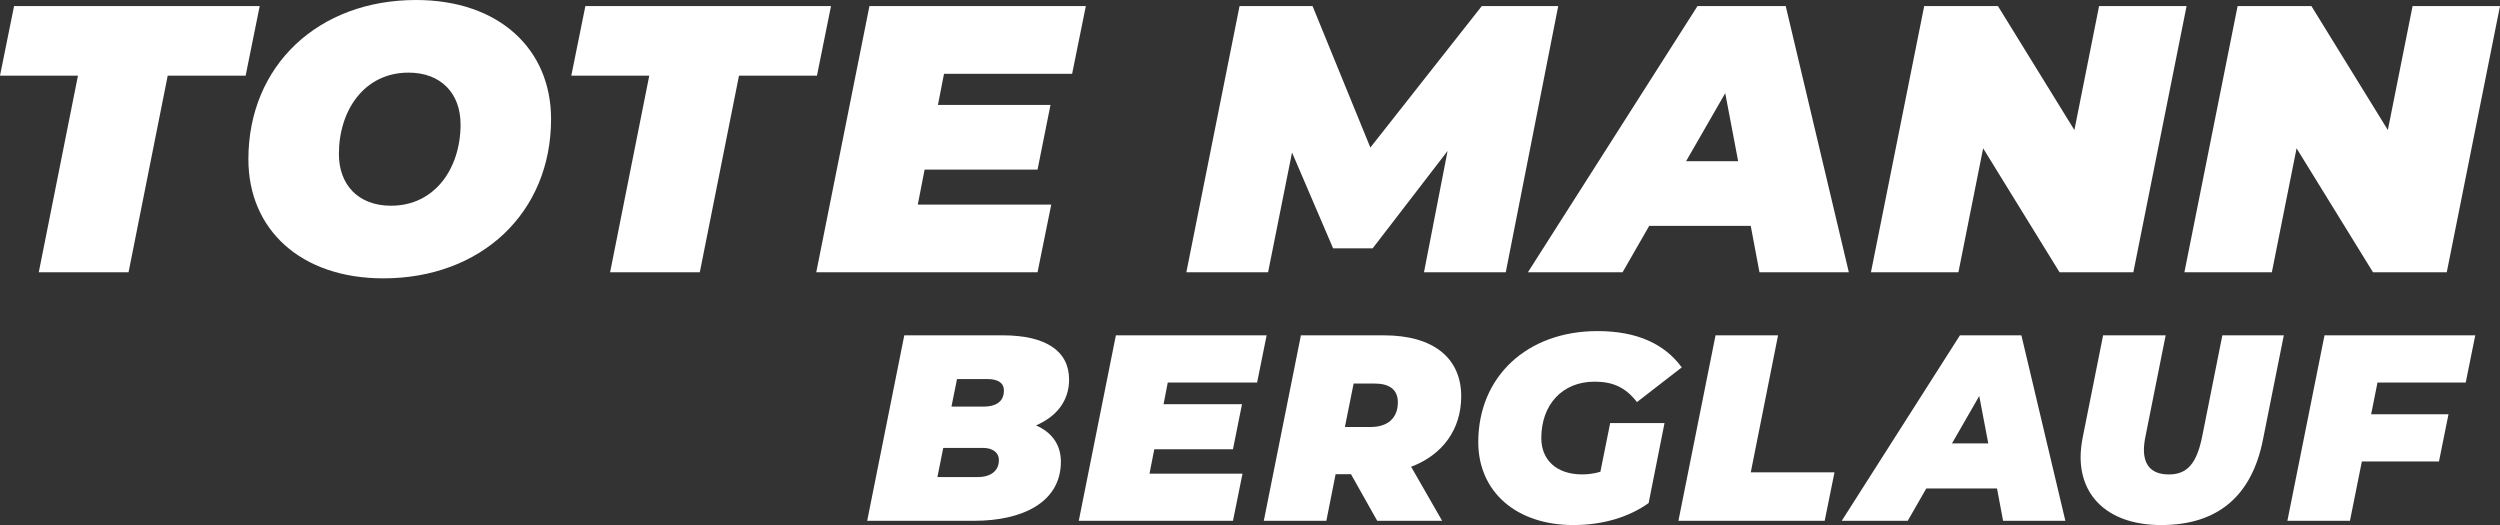
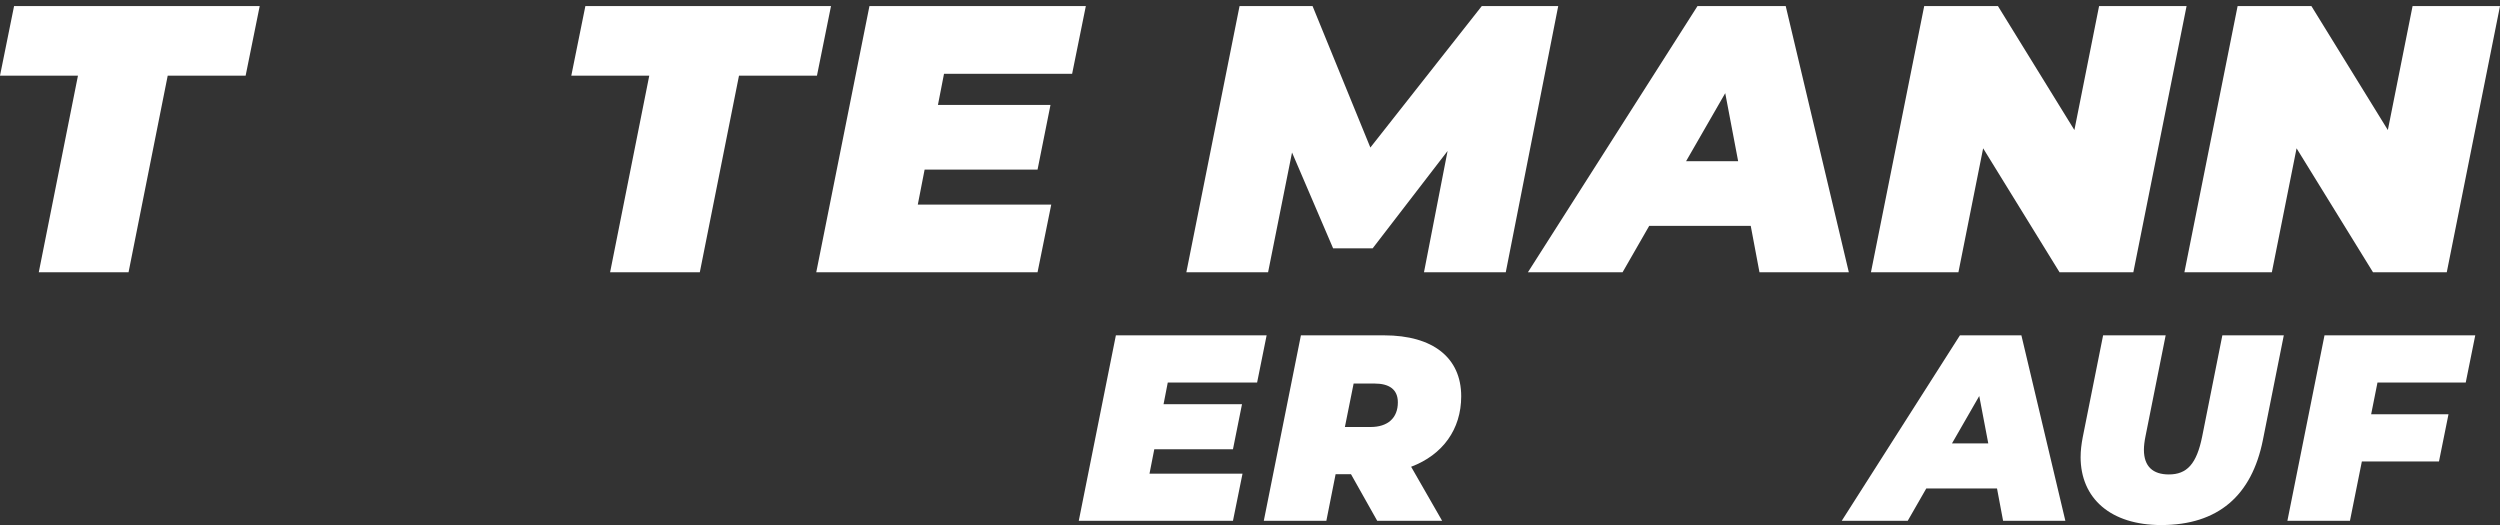
<svg xmlns="http://www.w3.org/2000/svg" id="Layer_2" viewBox="0 0 1217.27 255.65">
  <rect x="0" y="0" width="1217.27" height="255.65" fill="#333333" stroke="none" />
  <defs>
    <style>
      .cls-1 {
        fill: #fff;
      }
    </style>
  </defs>
  <g id="Hauptebene">
    <g>
      <path class="cls-1" d="M37.96,36.84H0L6.85,2.96h119.6l-6.85,33.88h-37.94l-19.07,95.73H18.88l19.08-95.73Z" />
-       <path class="cls-1" d="M120.94,77.57C120.94,31.85,155.01,0,202.58,0c40.37,0,65.74,23.89,65.74,57.96,0,45.73-34.07,77.57-81.66,77.57-40.37,0-65.72-23.89-65.72-57.96ZM224.25,60.54c0-14.99-9.44-25.18-25.35-25.18-21.49,0-33.89,18.33-33.89,39.63,0,14.99,9.44,25.18,25.37,25.18,21.48,0,33.88-18.33,33.88-39.63Z" />
      <path class="cls-1" d="M316.13,36.84h-37.96l6.85-33.88h119.6l-6.84,33.88h-37.96l-19.08,95.73h-43.68l19.07-95.73Z" />
      <path class="cls-1" d="M459.65,35.92l-2.96,15.18h54.8l-6.3,31.48h-54.99l-3.32,17.03h64.98l-6.67,32.96h-107.75L423.34,2.96h105.36l-6.67,32.96h-62.38Z" />
      <path class="cls-1" d="M758.71,2.96l-25.54,129.61h-39.82l11.49-59.06-36.48,47.4h-19.26l-20-46.66-11.66,58.32h-39.8L603.55,2.96h35.55l28.14,68.88L721.49,2.96h37.22Z" />
      <path class="cls-1" d="M852.44,109.98h-49.43l-12.97,22.59h-46.09L826.52,2.96h42.96l30.73,129.61h-43.51l-4.25-22.59ZM846.32,78.5l-6.29-33.14-19.07,33.14h25.35Z" />
      <path class="cls-1" d="M1064.66,2.96l-25.92,129.61h-35.93l-37.2-60.36-12.04,60.36h-42.59L936.91,2.96h35.91l37.22,60.36,12.02-60.36h42.59Z" />
      <path class="cls-1" d="M1217.27,2.96l-25.92,129.61h-35.91l-37.22-60.36-12.04,60.36h-42.58l25.91-129.61h35.93l37.22,60.36,12.04-60.36h42.58Z" />
-       <path class="cls-1" d="M516.55,224.81c0,20-19.08,28.77-42.18,28.77h-52.13l18.07-90.31h47.86c21.41,0,32.38,7.86,32.38,21.54,0,10.45-6.19,18.07-16.12,22.32,7.74,3.36,12.12,9.42,12.12,17.67ZM486.37,224.04c0-4-3.5-5.93-7.48-5.93h-19.62l-2.84,14.19h19.62c5.92,0,10.32-2.71,10.32-8.26ZM465.98,184.56l-2.71,13.42h15.47c6.98,0,10.07-2.96,10.07-7.86,0-3.74-2.96-5.55-7.99-5.55h-14.84Z" />
      <path class="cls-1" d="M568.6,186.24l-2.06,10.58h38.2l-4.4,21.93h-38.31l-2.33,11.87h45.29l-4.65,22.97h-75.08l18.07-90.31h73.4l-4.63,22.96h-43.49Z" />
      <path class="cls-1" d="M687.09,227.27l15.1,26.32h-31.61l-12.78-22.71h-7.48l-4.51,22.71h-30.46l18.07-90.31h40.5c23.87,0,37.55,10.96,37.55,29.67,0,16.13-9.03,28.51-24.38,34.32ZM669.29,186.76h-10.2l-4.25,21.15h12.51c8.38,0,13.28-4.39,13.28-12,0-6.44-4.38-9.16-11.35-9.16Z" />
-       <path class="cls-1" d="M784.03,205.98h26.44l-7.74,38.96c-9.55,6.84-22.31,10.71-36.64,10.71-28,0-46.31-16.39-46.31-40.38,0-31.74,23.6-54.06,58.05-54.06,18.97,0,32.51,6.06,41.03,17.67l-21.81,16.9c-5.8-7.48-12.13-9.94-20.64-9.94-15.87,0-25.94,11.35-25.94,27.48,0,10.58,7.36,17.67,19.87,17.67,2.96,0,5.94-.39,8.9-1.28l4.77-23.74Z" />
-       <path class="cls-1" d="M835.31,163.28h30.44l-13.28,66.69h40.76l-4.77,23.61h-71.22l18.07-90.31Z" />
      <path class="cls-1" d="M972.37,237.84h-34.45l-9.03,15.74h-32.13l57.55-90.31h29.92l21.41,90.31h-30.32l-2.96-15.74ZM968.11,215.91l-4.4-23.09-13.28,23.09h17.68Z" />
      <path class="cls-1" d="M1013.07,222.5c0-3.1.38-6.19,1.02-9.55l9.93-49.67h30.46l-9.82,49.15c-.5,2.46-.77,4.65-.77,6.59,0,8.12,4.4,11.99,12.13,11.99,8.78,0,13.55-5.03,16.26-18.58l9.8-49.15h29.92l-10.18,50.96c-5.42,27.09-21.81,41.41-49.54,41.41-24.52,0-39.22-12.91-39.22-33.15Z" />
      <path class="cls-1" d="M1157.62,186.24l-3.09,15.48h37.66l-4.63,22.97h-37.55l-5.8,28.9h-30.46l18.07-90.31h73.4l-4.63,22.96h-42.97Z" />
    </g>
  </g>
</svg>